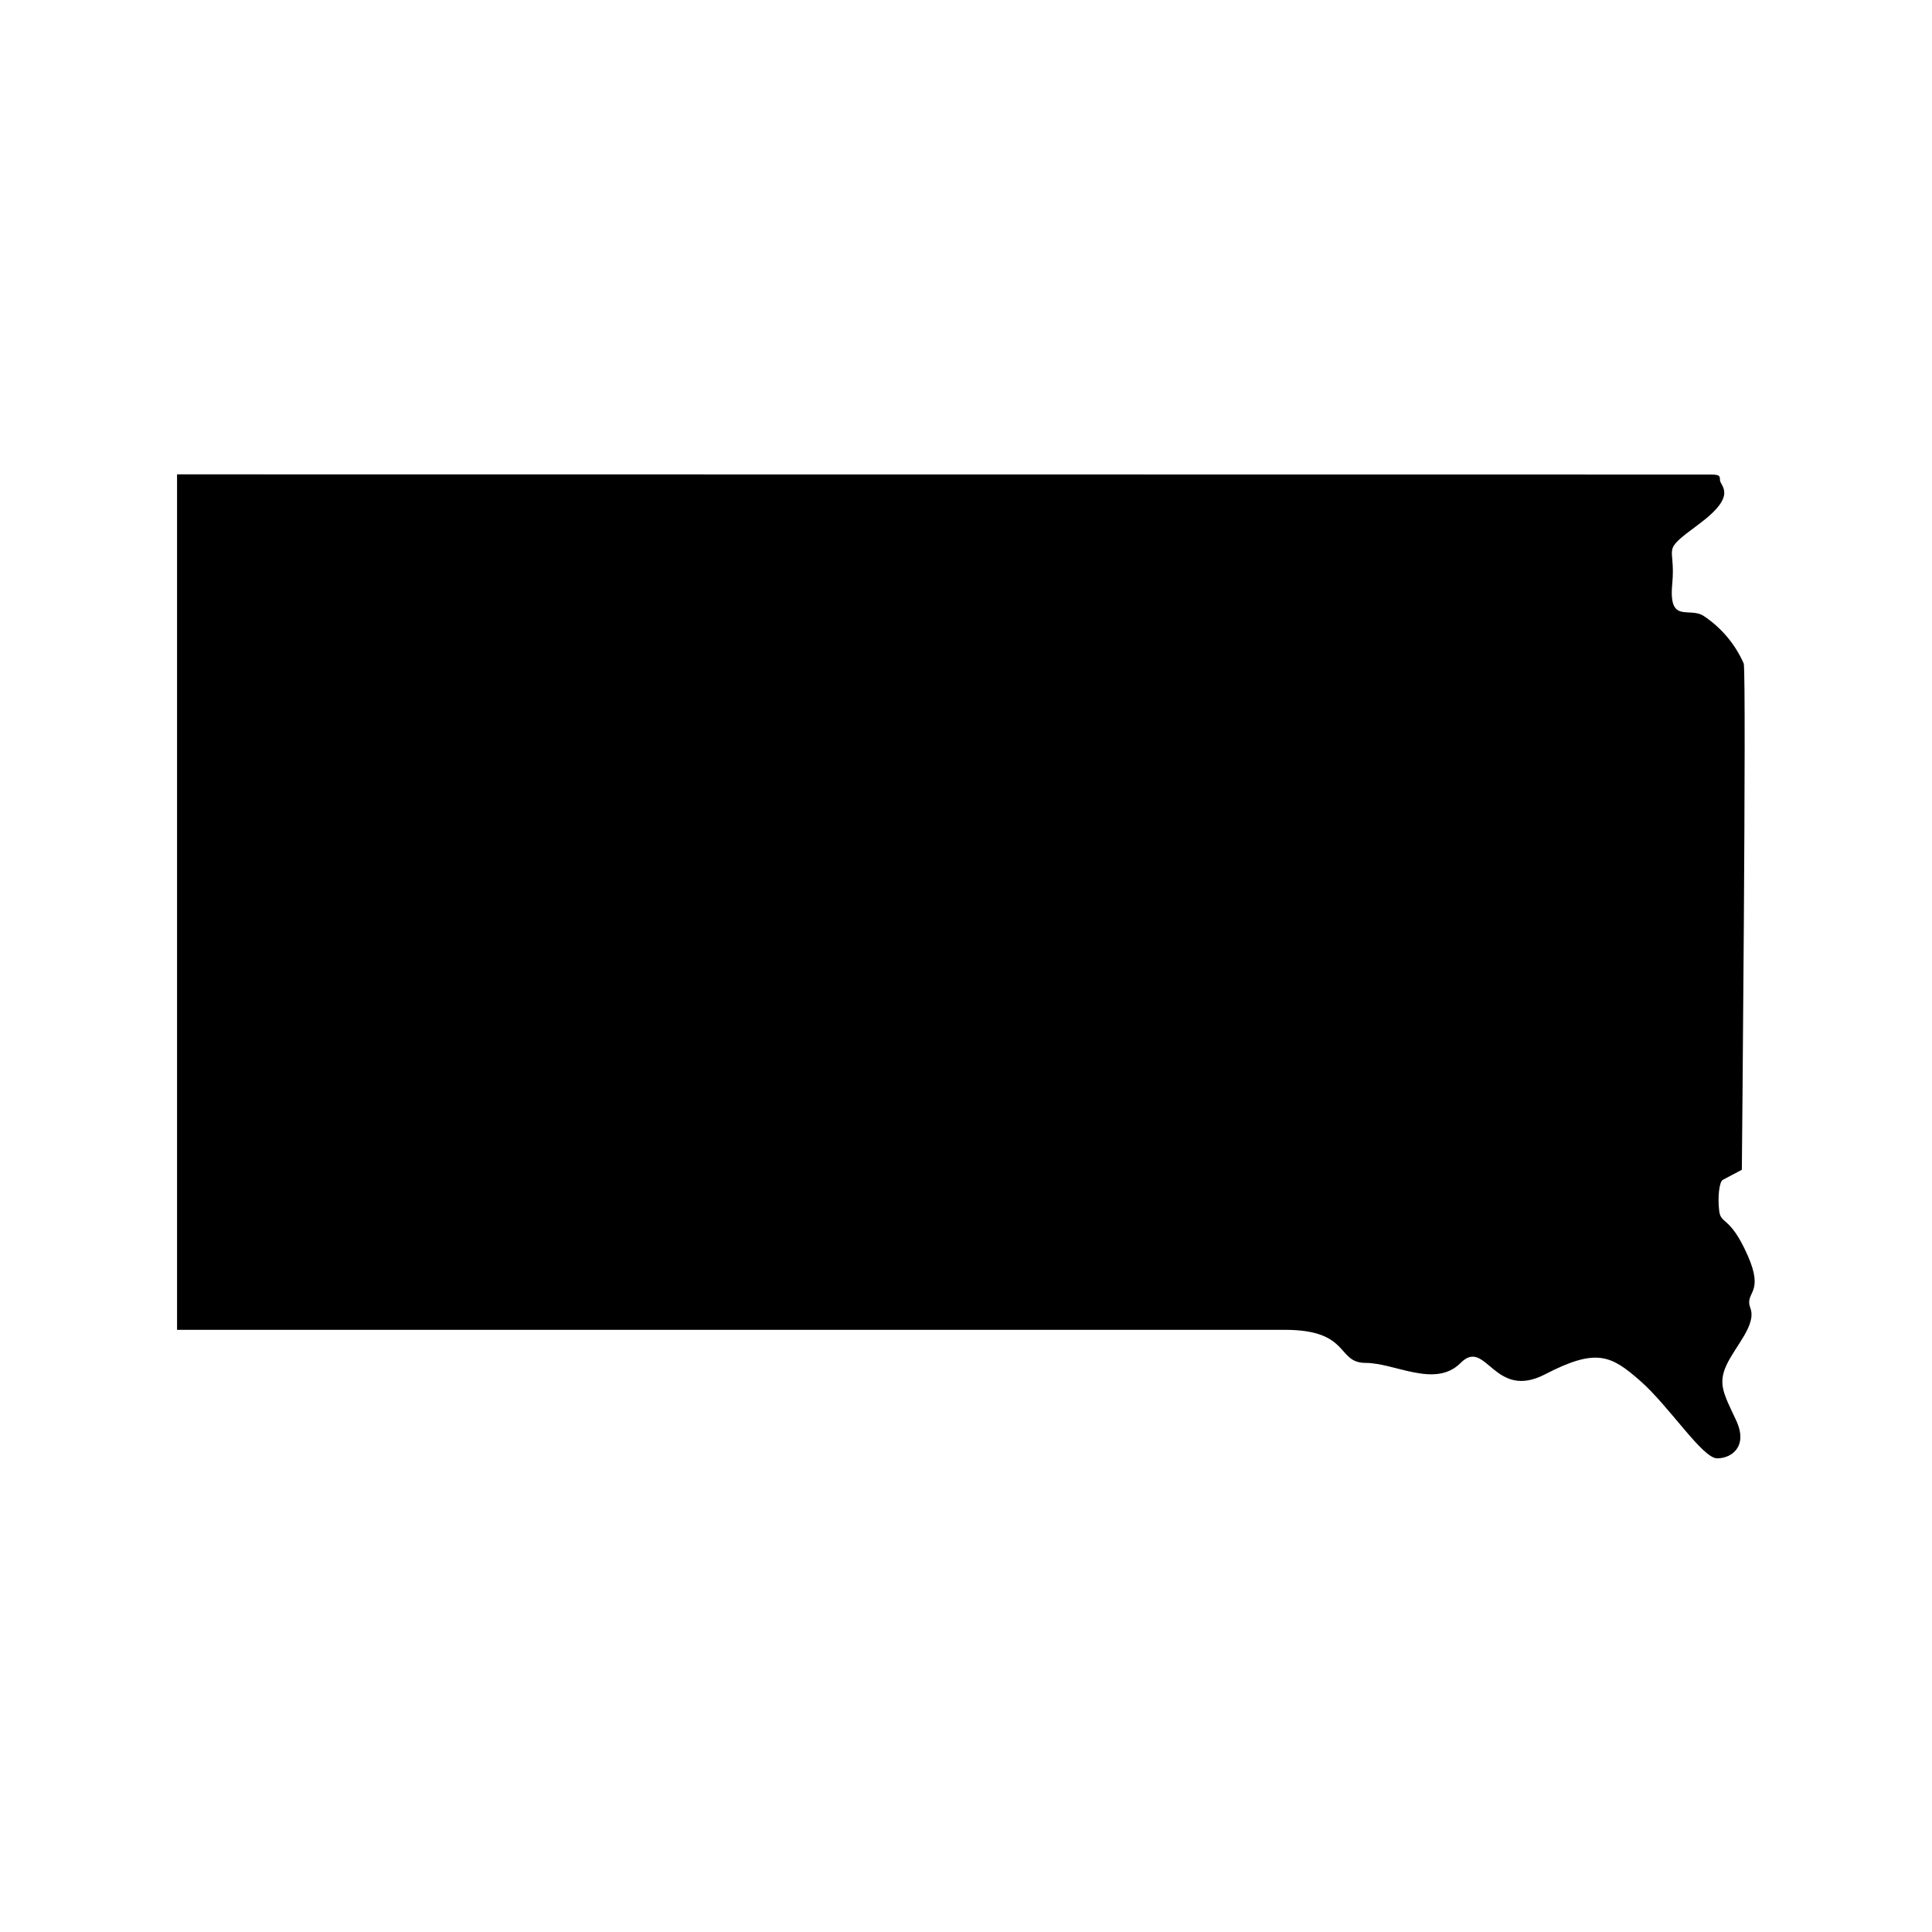
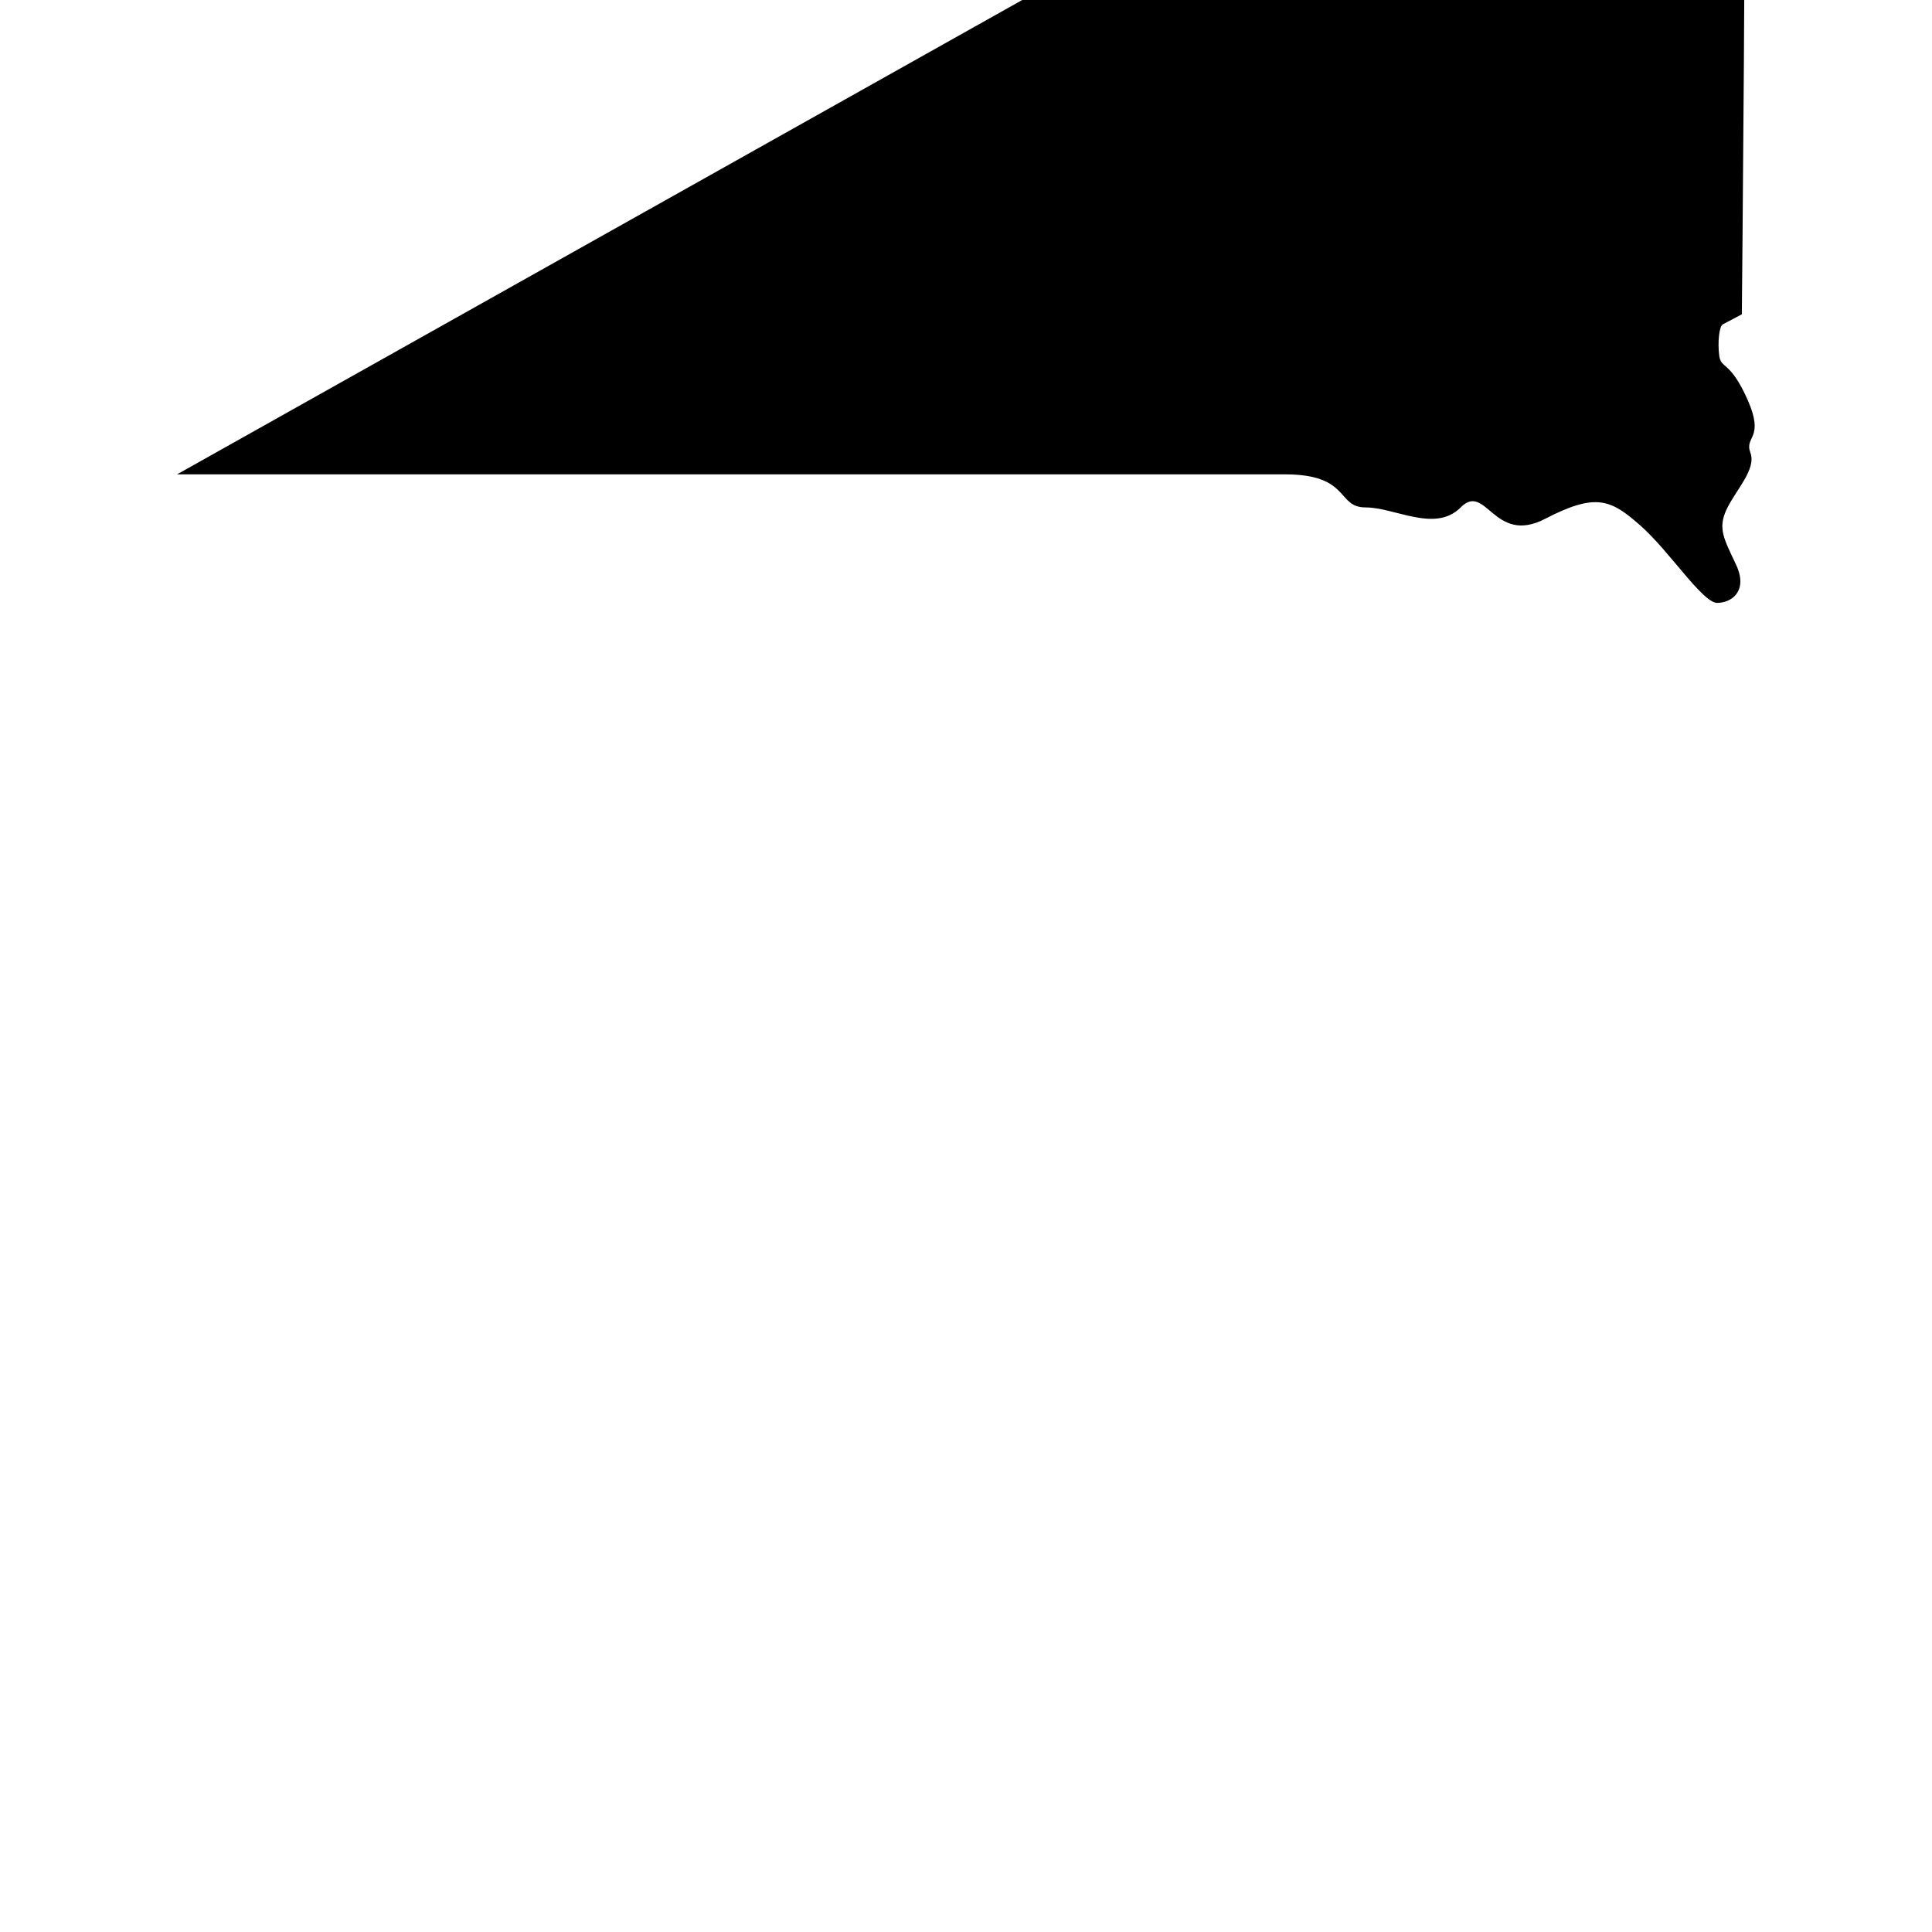
<svg xmlns="http://www.w3.org/2000/svg" fill="#000000" width="800px" height="800px" version="1.1" viewBox="144 144 512 512">
-   <path d="m190.92 269.71v226.71l293.57-0.004c17.48 0 13.602 8.766 21.41 8.766 7.809 0 18.438 6.801 25.191 0 6.75-6.801 8.766 10.078 22.371 3.023 13.602-7.055 17.48-5.039 25.191 1.715 7.707 6.75 16.523 20.555 20.402 20.555 3.879 0 8.262-3.176 5.039-10.078-3.227-6.898-4.891-9.57-2.57-14.609 2.316-5.039 8.012-10.68 6.348-15.113-1.664-4.434 3.879-3.629-0.754-14.055-4.637-10.43-7.055-8.062-7.508-11.688-0.453-3.629 0-7.758 0.957-8.262l5.039-2.672s1.258-130.49 0.504-134.16h-0.004c-2.269-5.156-5.977-9.547-10.68-12.648-3.879-2.418-9.27 2.215-8.262-8.465 1.008-10.68-3.426-8.062 7.055-15.82 10.48-7.758 5.594-10.078 5.594-11.688 0-1.613-0.504-1.461-5.039-1.461z" />
+   <path d="m190.92 269.71l293.57-0.004c17.48 0 13.602 8.766 21.41 8.766 7.809 0 18.438 6.801 25.191 0 6.75-6.801 8.766 10.078 22.371 3.023 13.602-7.055 17.48-5.039 25.191 1.715 7.707 6.75 16.523 20.555 20.402 20.555 3.879 0 8.262-3.176 5.039-10.078-3.227-6.898-4.891-9.57-2.57-14.609 2.316-5.039 8.012-10.68 6.348-15.113-1.664-4.434 3.879-3.629-0.754-14.055-4.637-10.43-7.055-8.062-7.508-11.688-0.453-3.629 0-7.758 0.957-8.262l5.039-2.672s1.258-130.49 0.504-134.16h-0.004c-2.269-5.156-5.977-9.547-10.68-12.648-3.879-2.418-9.27 2.215-8.262-8.465 1.008-10.68-3.426-8.062 7.055-15.82 10.48-7.758 5.594-10.078 5.594-11.688 0-1.613-0.504-1.461-5.039-1.461z" />
</svg>